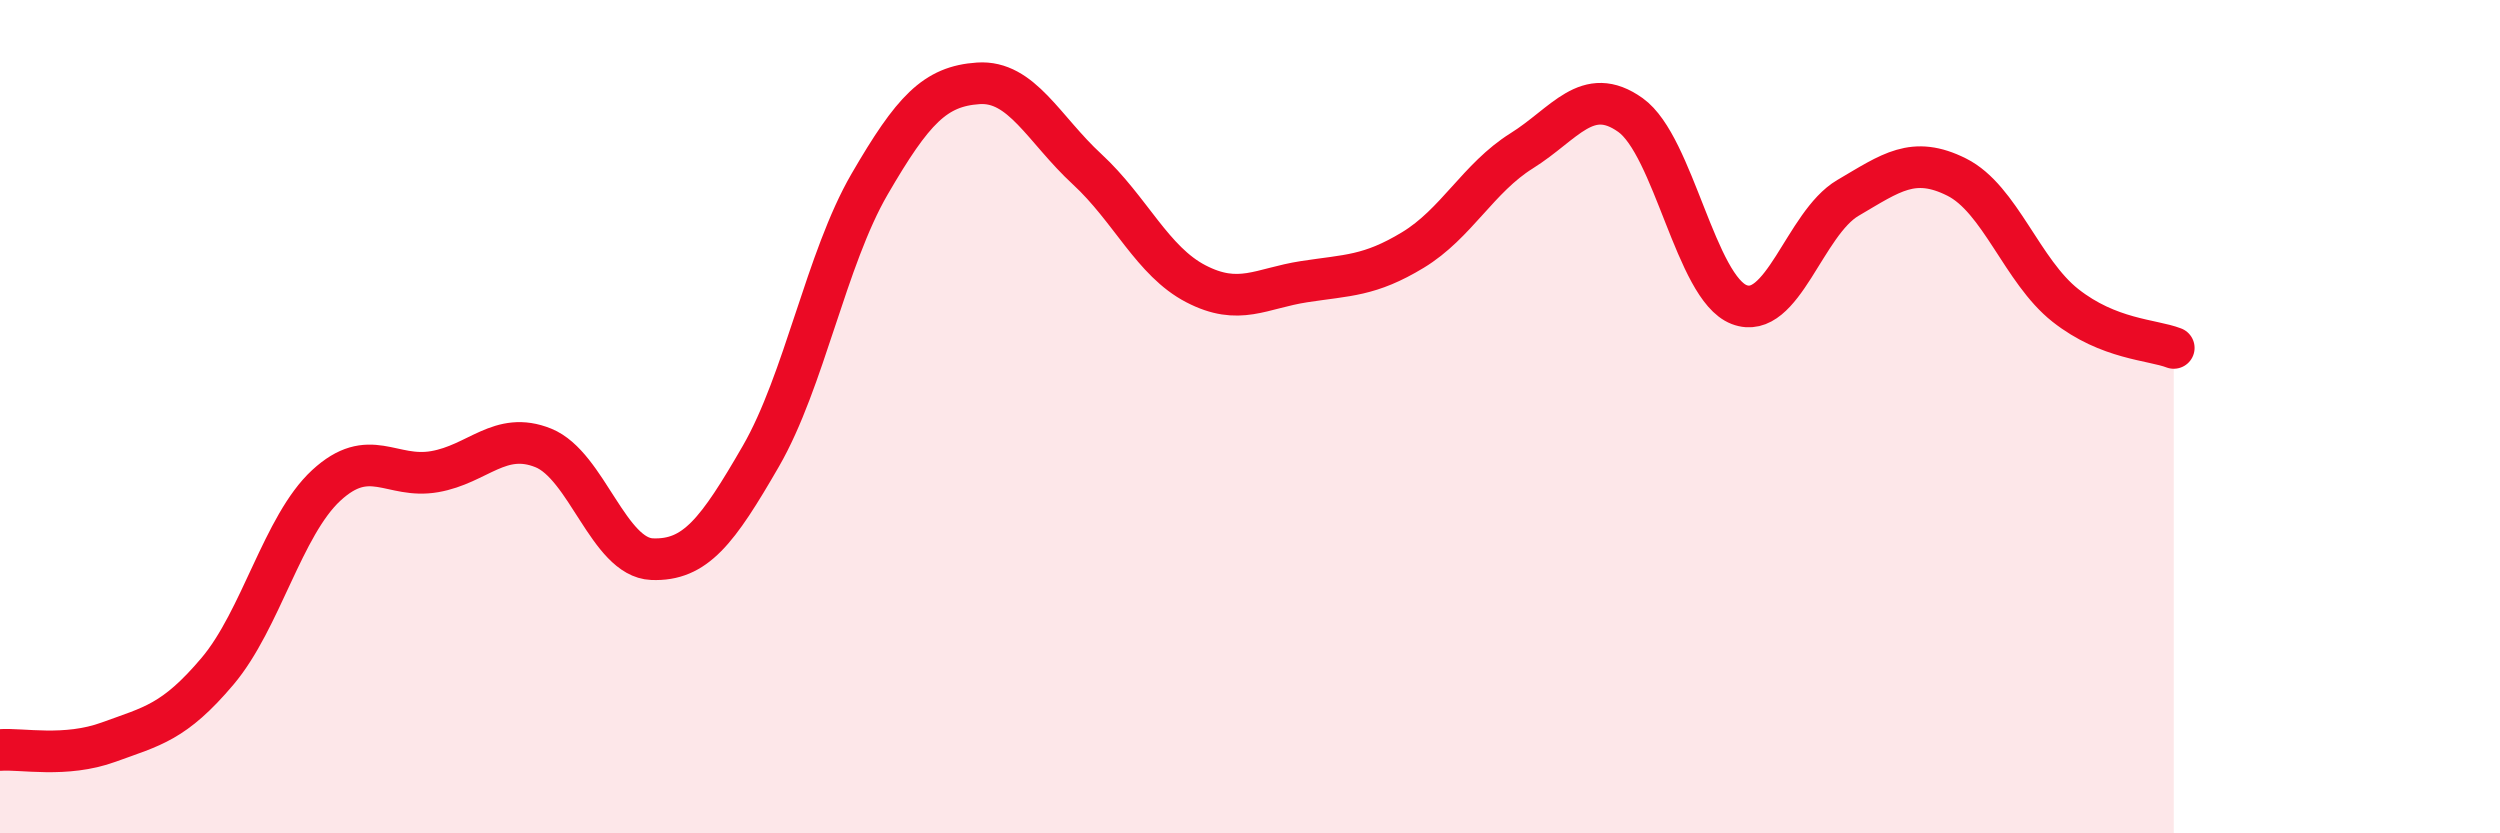
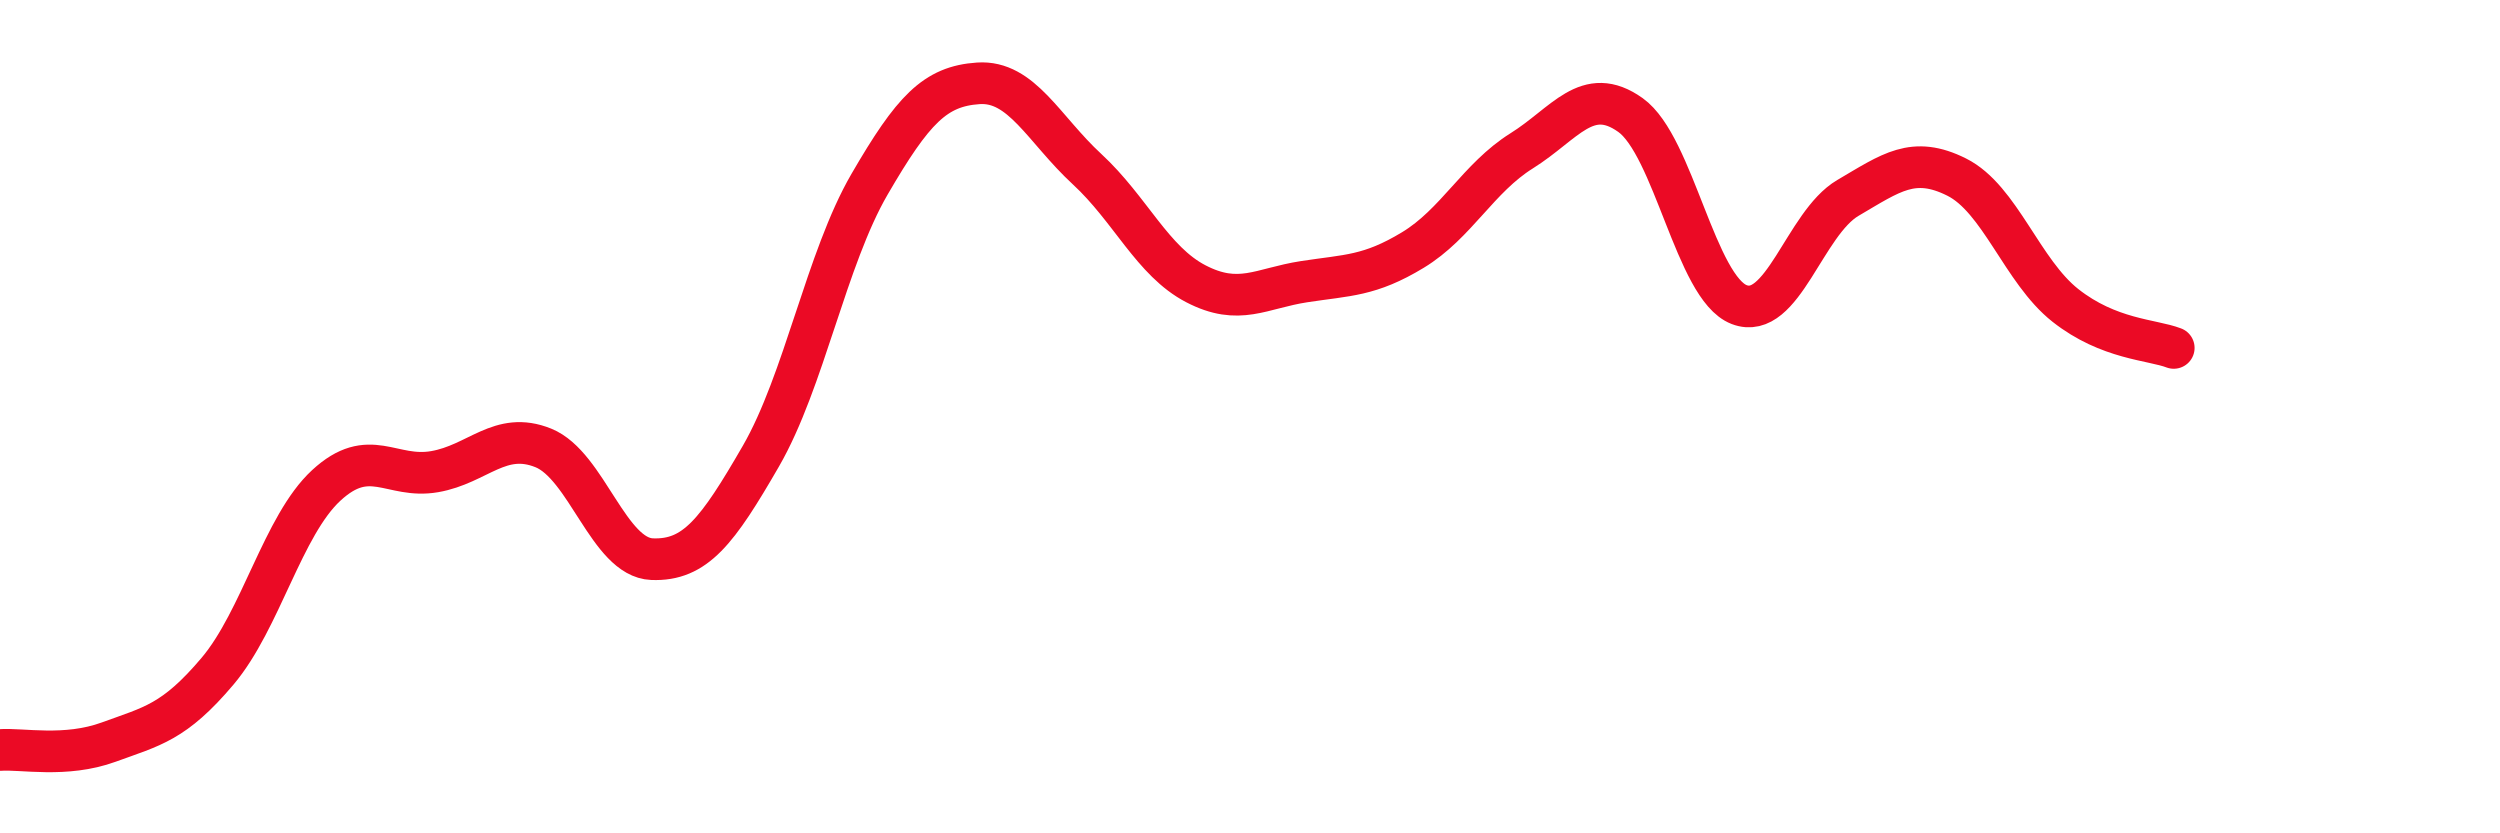
<svg xmlns="http://www.w3.org/2000/svg" width="60" height="20" viewBox="0 0 60 20">
-   <path d="M 0,18 C 0.52,17.96 1.57,18.19 2.61,17.81 C 3.65,17.43 4.18,17.34 5.22,16.11 C 6.26,14.88 6.79,12.61 7.83,11.65 C 8.87,10.69 9.39,11.5 10.43,11.32 C 11.47,11.14 12,10.33 13.04,10.75 C 14.08,11.17 14.61,13.38 15.65,13.42 C 16.69,13.46 17.22,12.75 18.26,10.95 C 19.3,9.15 19.83,6.21 20.87,4.42 C 21.91,2.63 22.44,2.07 23.48,2 C 24.52,1.93 25.05,3.1 26.09,4.06 C 27.13,5.02 27.66,6.27 28.7,6.81 C 29.74,7.35 30.26,6.92 31.3,6.76 C 32.34,6.6 32.87,6.63 33.91,6 C 34.95,5.37 35.48,4.27 36.52,3.62 C 37.56,2.97 38.09,2.02 39.13,2.76 C 40.17,3.5 40.7,6.91 41.74,7.31 C 42.78,7.71 43.31,5.36 44.35,4.75 C 45.39,4.14 45.92,3.73 46.96,4.25 C 48,4.77 48.53,6.51 49.57,7.33 C 50.61,8.15 51.65,8.15 52.17,8.35L52.17 20L0 20Z" fill="#EB0A25" opacity="0.1" stroke-linecap="round" stroke-linejoin="round" />
  <path d="M 0,18 C 0.52,17.96 1.57,18.19 2.61,17.81 C 3.65,17.43 4.18,17.34 5.22,16.11 C 6.26,14.88 6.79,12.61 7.83,11.65 C 8.87,10.69 9.39,11.5 10.43,11.32 C 11.47,11.14 12,10.33 13.04,10.75 C 14.08,11.17 14.61,13.38 15.65,13.42 C 16.69,13.46 17.22,12.75 18.26,10.95 C 19.3,9.15 19.83,6.21 20.87,4.42 C 21.91,2.63 22.44,2.07 23.48,2 C 24.52,1.93 25.05,3.1 26.09,4.06 C 27.13,5.02 27.66,6.27 28.7,6.81 C 29.74,7.35 30.26,6.92 31.3,6.76 C 32.34,6.6 32.87,6.63 33.91,6 C 34.95,5.37 35.48,4.27 36.52,3.62 C 37.56,2.97 38.09,2.02 39.13,2.76 C 40.17,3.5 40.7,6.91 41.74,7.31 C 42.78,7.71 43.31,5.36 44.35,4.75 C 45.39,4.14 45.92,3.73 46.96,4.25 C 48,4.77 48.53,6.51 49.57,7.33 C 50.61,8.15 51.65,8.15 52.17,8.35" stroke="#EB0A25" stroke-width="1" fill="none" stroke-linecap="round" stroke-linejoin="round" />
</svg>